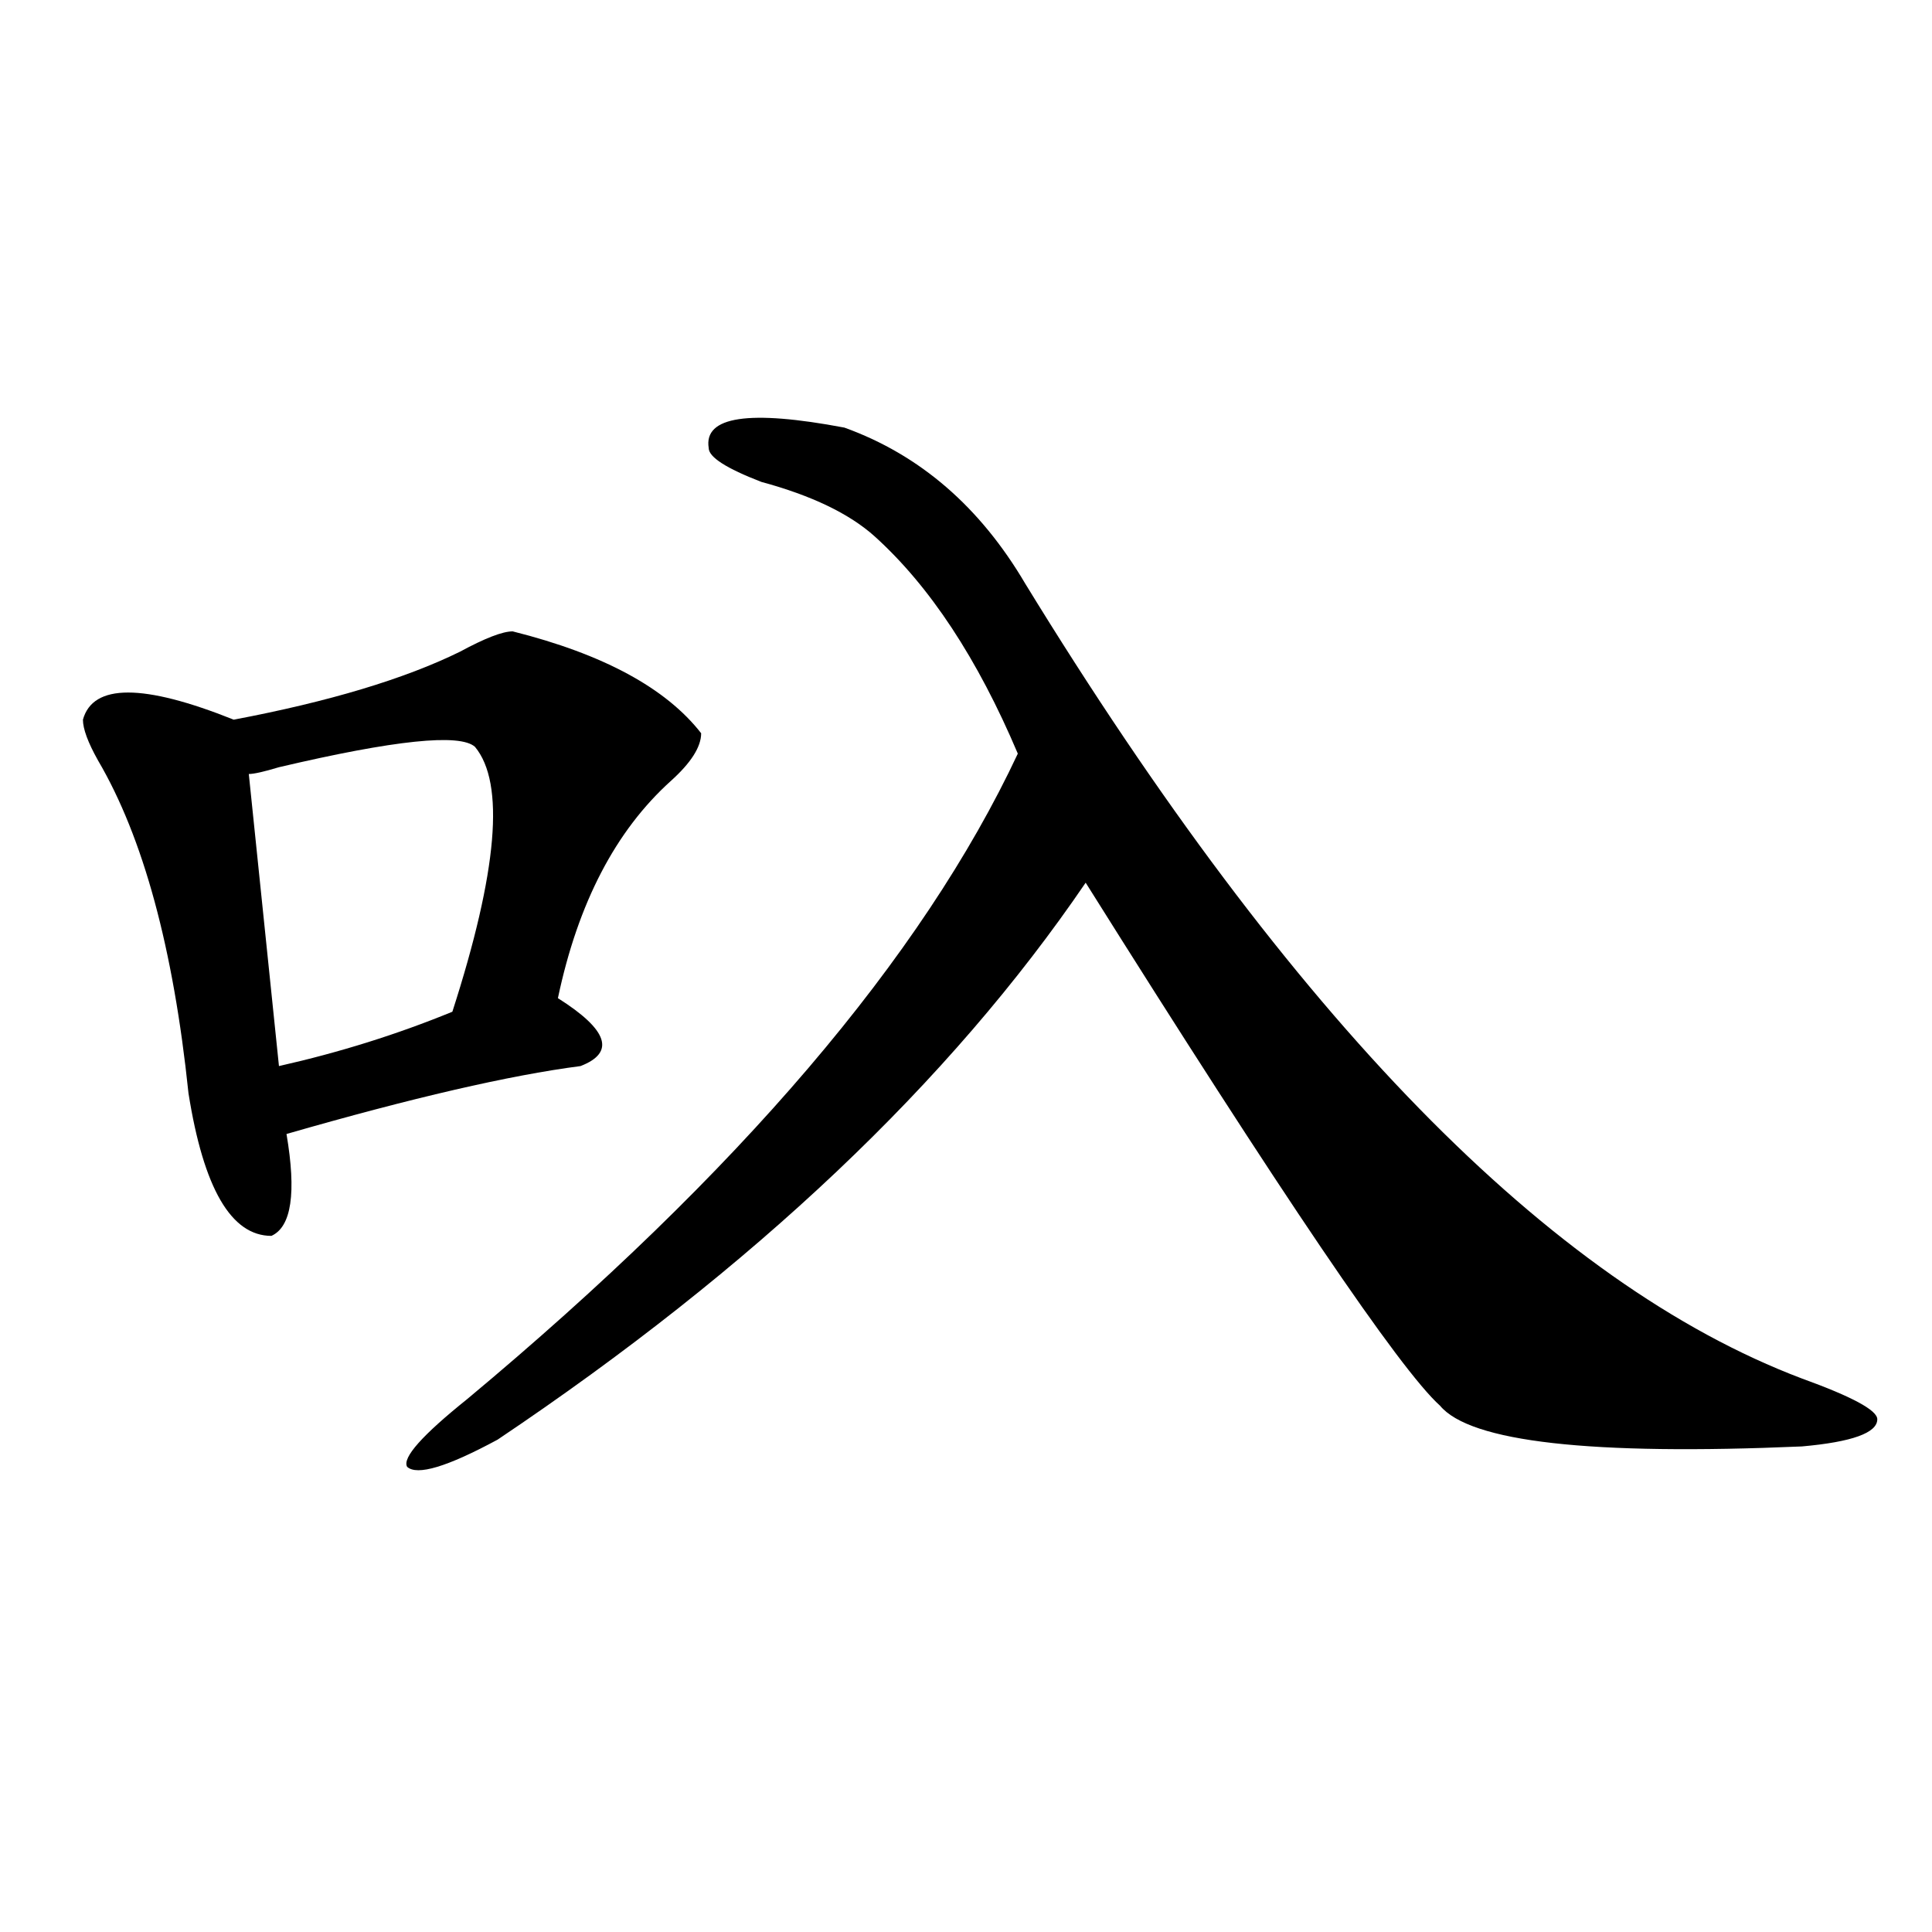
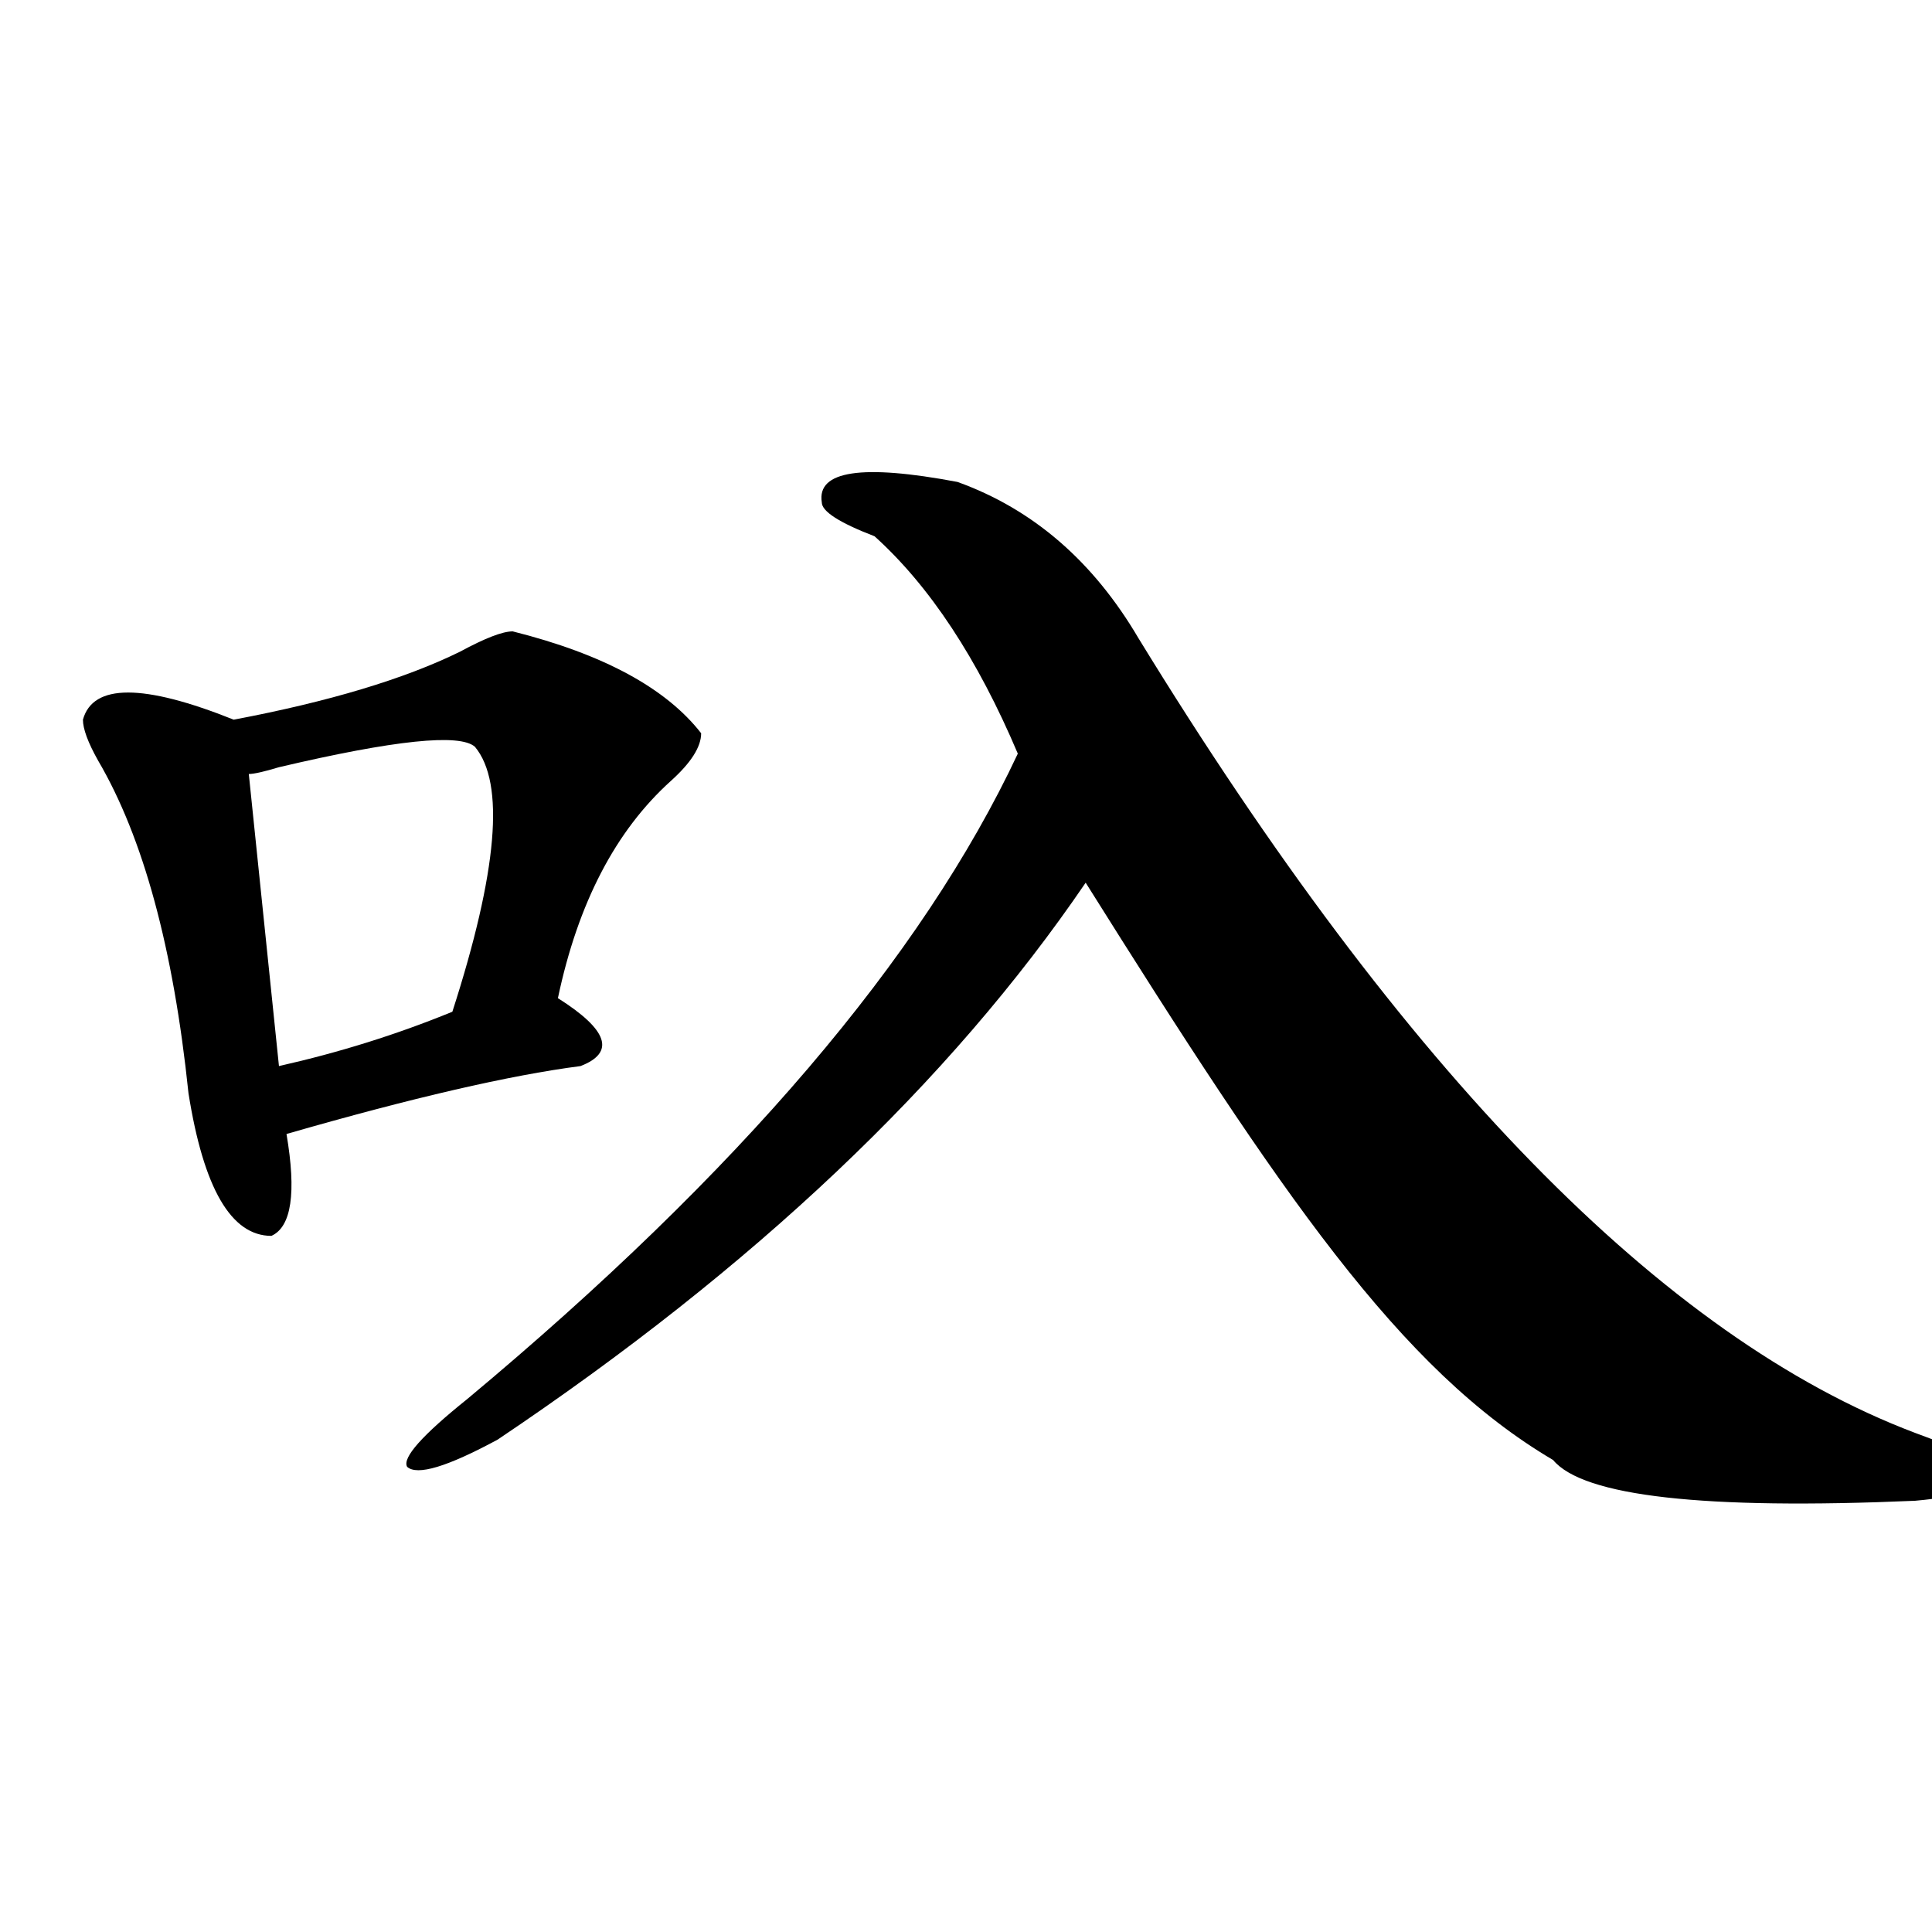
<svg xmlns="http://www.w3.org/2000/svg" version="1.1" id="图层_1" x="0px" y="0px" width="1000px" height="1000px" viewBox="0 0 1000 1000" enable-background="new 0 0 1000 1000" xml:space="preserve">
-   <path d="M265.36,326.797c46.828,11.755,79.327,29.333,97.559,52.734c0,7.031-5.244,15.271-15.609,24.609  c-28.658,25.817-48.17,63.281-58.535,112.5c25.975,16.425,29.877,28.125,11.707,35.156c-36.463,4.724-87.193,16.425-152.191,35.156  c5.183,30.487,2.561,48.065-7.805,52.734c-20.853,0-35.121-24.609-42.926-73.828c-7.805-74.981-23.414-132.386-46.828-172.266  c-5.244-9.339-7.805-16.37-7.805-21.094c5.183-18.731,31.219-18.731,78.047,0c49.389-9.339,88.412-21.094,117.07-35.156  C251.031,330.313,260.116,326.797,265.36,326.797z M245.848,386.563c-7.805-7.031-41.645-3.516-101.461,10.547  c-7.805,2.362-13.049,3.516-15.609,3.516l15.609,151.172c31.219-7.031,61.096-16.37,89.754-28.125  C257.555,451.052,261.458,405.349,245.848,386.563z M561.938,456.875c-70.242,103.161-171.703,199.237-304.383,288.281  c-26.036,14.063-41.645,18.786-46.828,14.063c-2.622-4.669,7.805-16.37,31.219-35.156  C382.43,606.894,477.367,495.547,526.817,390.078c-20.853-49.219-45.548-86.683-74.145-112.5  c-13.049-11.7-32.56-21.094-58.535-28.125c-18.231-7.031-27.316-12.854-27.316-17.578c-2.622-16.37,20.792-19.886,70.242-10.547  c39.023,14.063,70.242,41.034,93.656,80.859c137.863,225,271.823,362.109,401.941,411.328c25.975,9.394,39.023,16.425,39.023,21.094  c0,7.031-13.048,11.755-39.023,14.063c-109.266,4.724-171.703-2.308-187.313-21.094  C724.495,708.847,663.399,618.594,561.938,456.875z" />
+   <path d="M265.36,326.797c46.828,11.755,79.327,29.333,97.559,52.734c0,7.031-5.244,15.271-15.609,24.609  c-28.658,25.817-48.17,63.281-58.535,112.5c25.975,16.425,29.877,28.125,11.707,35.156c-36.463,4.724-87.193,16.425-152.191,35.156  c5.183,30.487,2.561,48.065-7.805,52.734c-20.853,0-35.121-24.609-42.926-73.828c-7.805-74.981-23.414-132.386-46.828-172.266  c-5.244-9.339-7.805-16.37-7.805-21.094c5.183-18.731,31.219-18.731,78.047,0c49.389-9.339,88.412-21.094,117.07-35.156  C251.031,330.313,260.116,326.797,265.36,326.797z M245.848,386.563c-7.805-7.031-41.645-3.516-101.461,10.547  c-7.805,2.362-13.049,3.516-15.609,3.516l15.609,151.172c31.219-7.031,61.096-16.37,89.754-28.125  C257.555,451.052,261.458,405.349,245.848,386.563z M561.938,456.875c-70.242,103.161-171.703,199.237-304.383,288.281  c-26.036,14.063-41.645,18.786-46.828,14.063c-2.622-4.669,7.805-16.37,31.219-35.156  C382.43,606.894,477.367,495.547,526.817,390.078c-20.853-49.219-45.548-86.683-74.145-112.5  c-18.231-7.031-27.316-12.854-27.316-17.578c-2.622-16.37,20.792-19.886,70.242-10.547  c39.023,14.063,70.242,41.034,93.656,80.859c137.863,225,271.823,362.109,401.941,411.328c25.975,9.394,39.023,16.425,39.023,21.094  c0,7.031-13.048,11.755-39.023,14.063c-109.266,4.724-171.703-2.308-187.313-21.094  C724.495,708.847,663.399,618.594,561.938,456.875z" />
</svg>